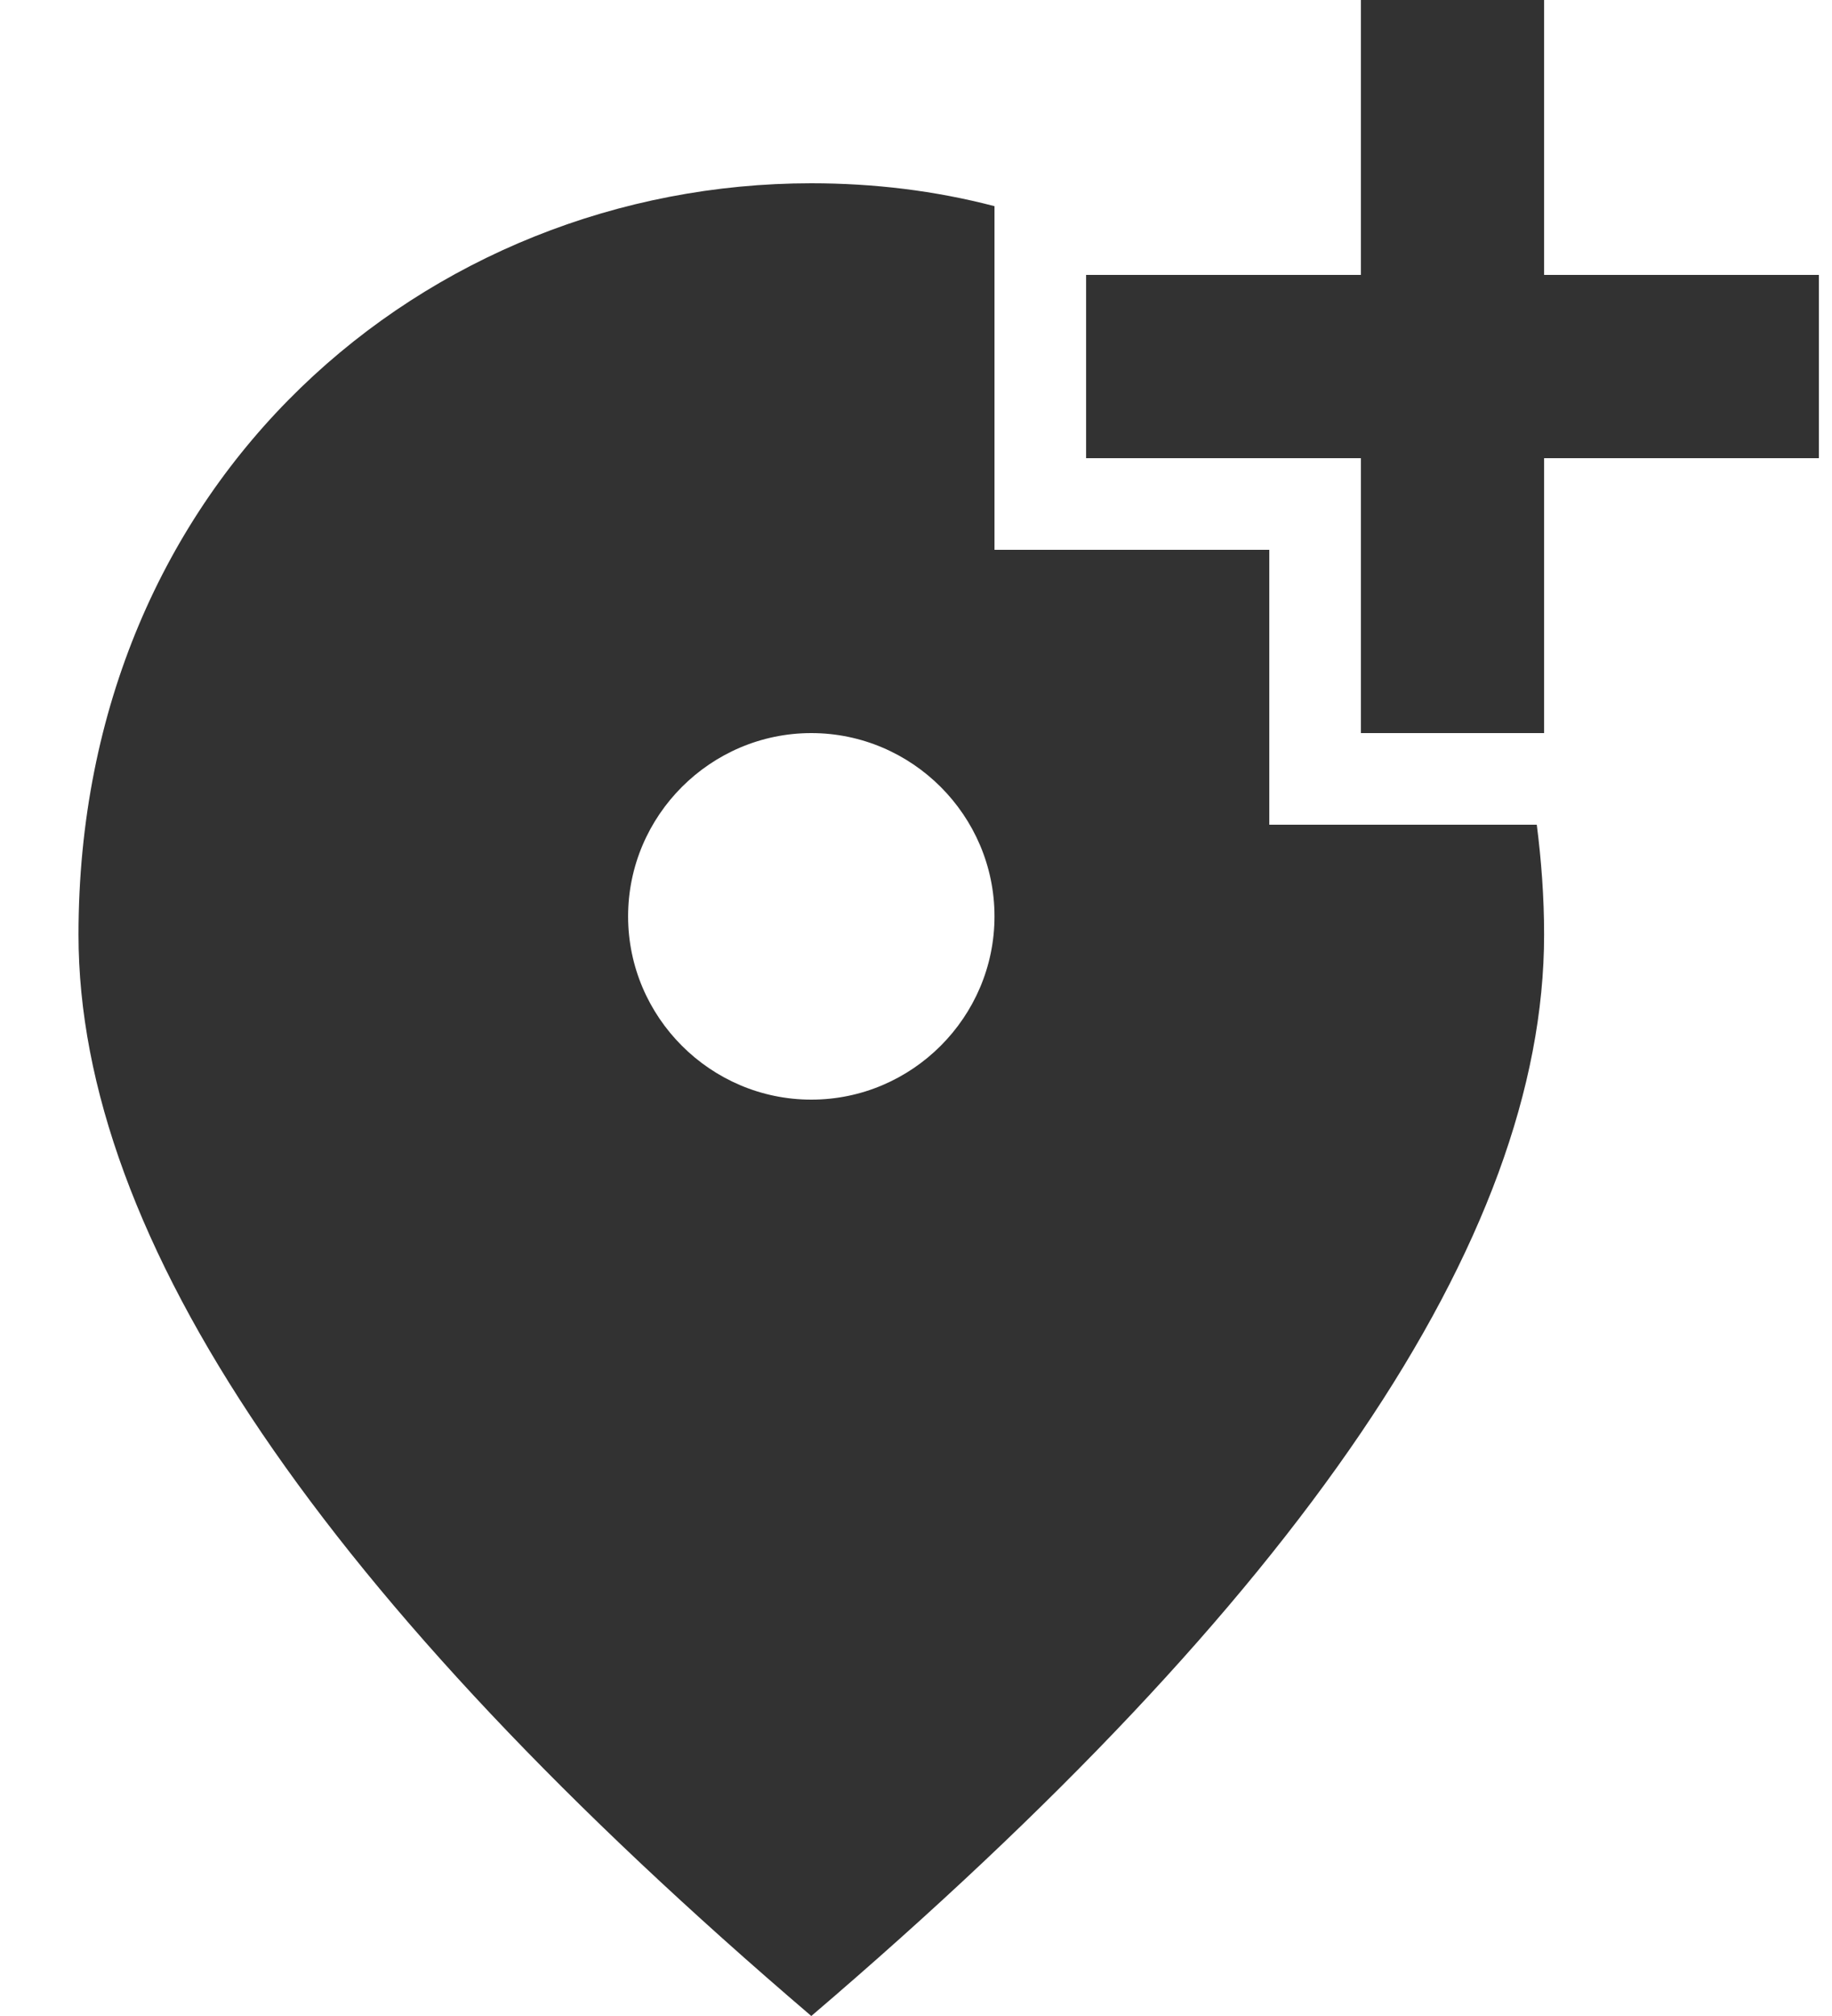
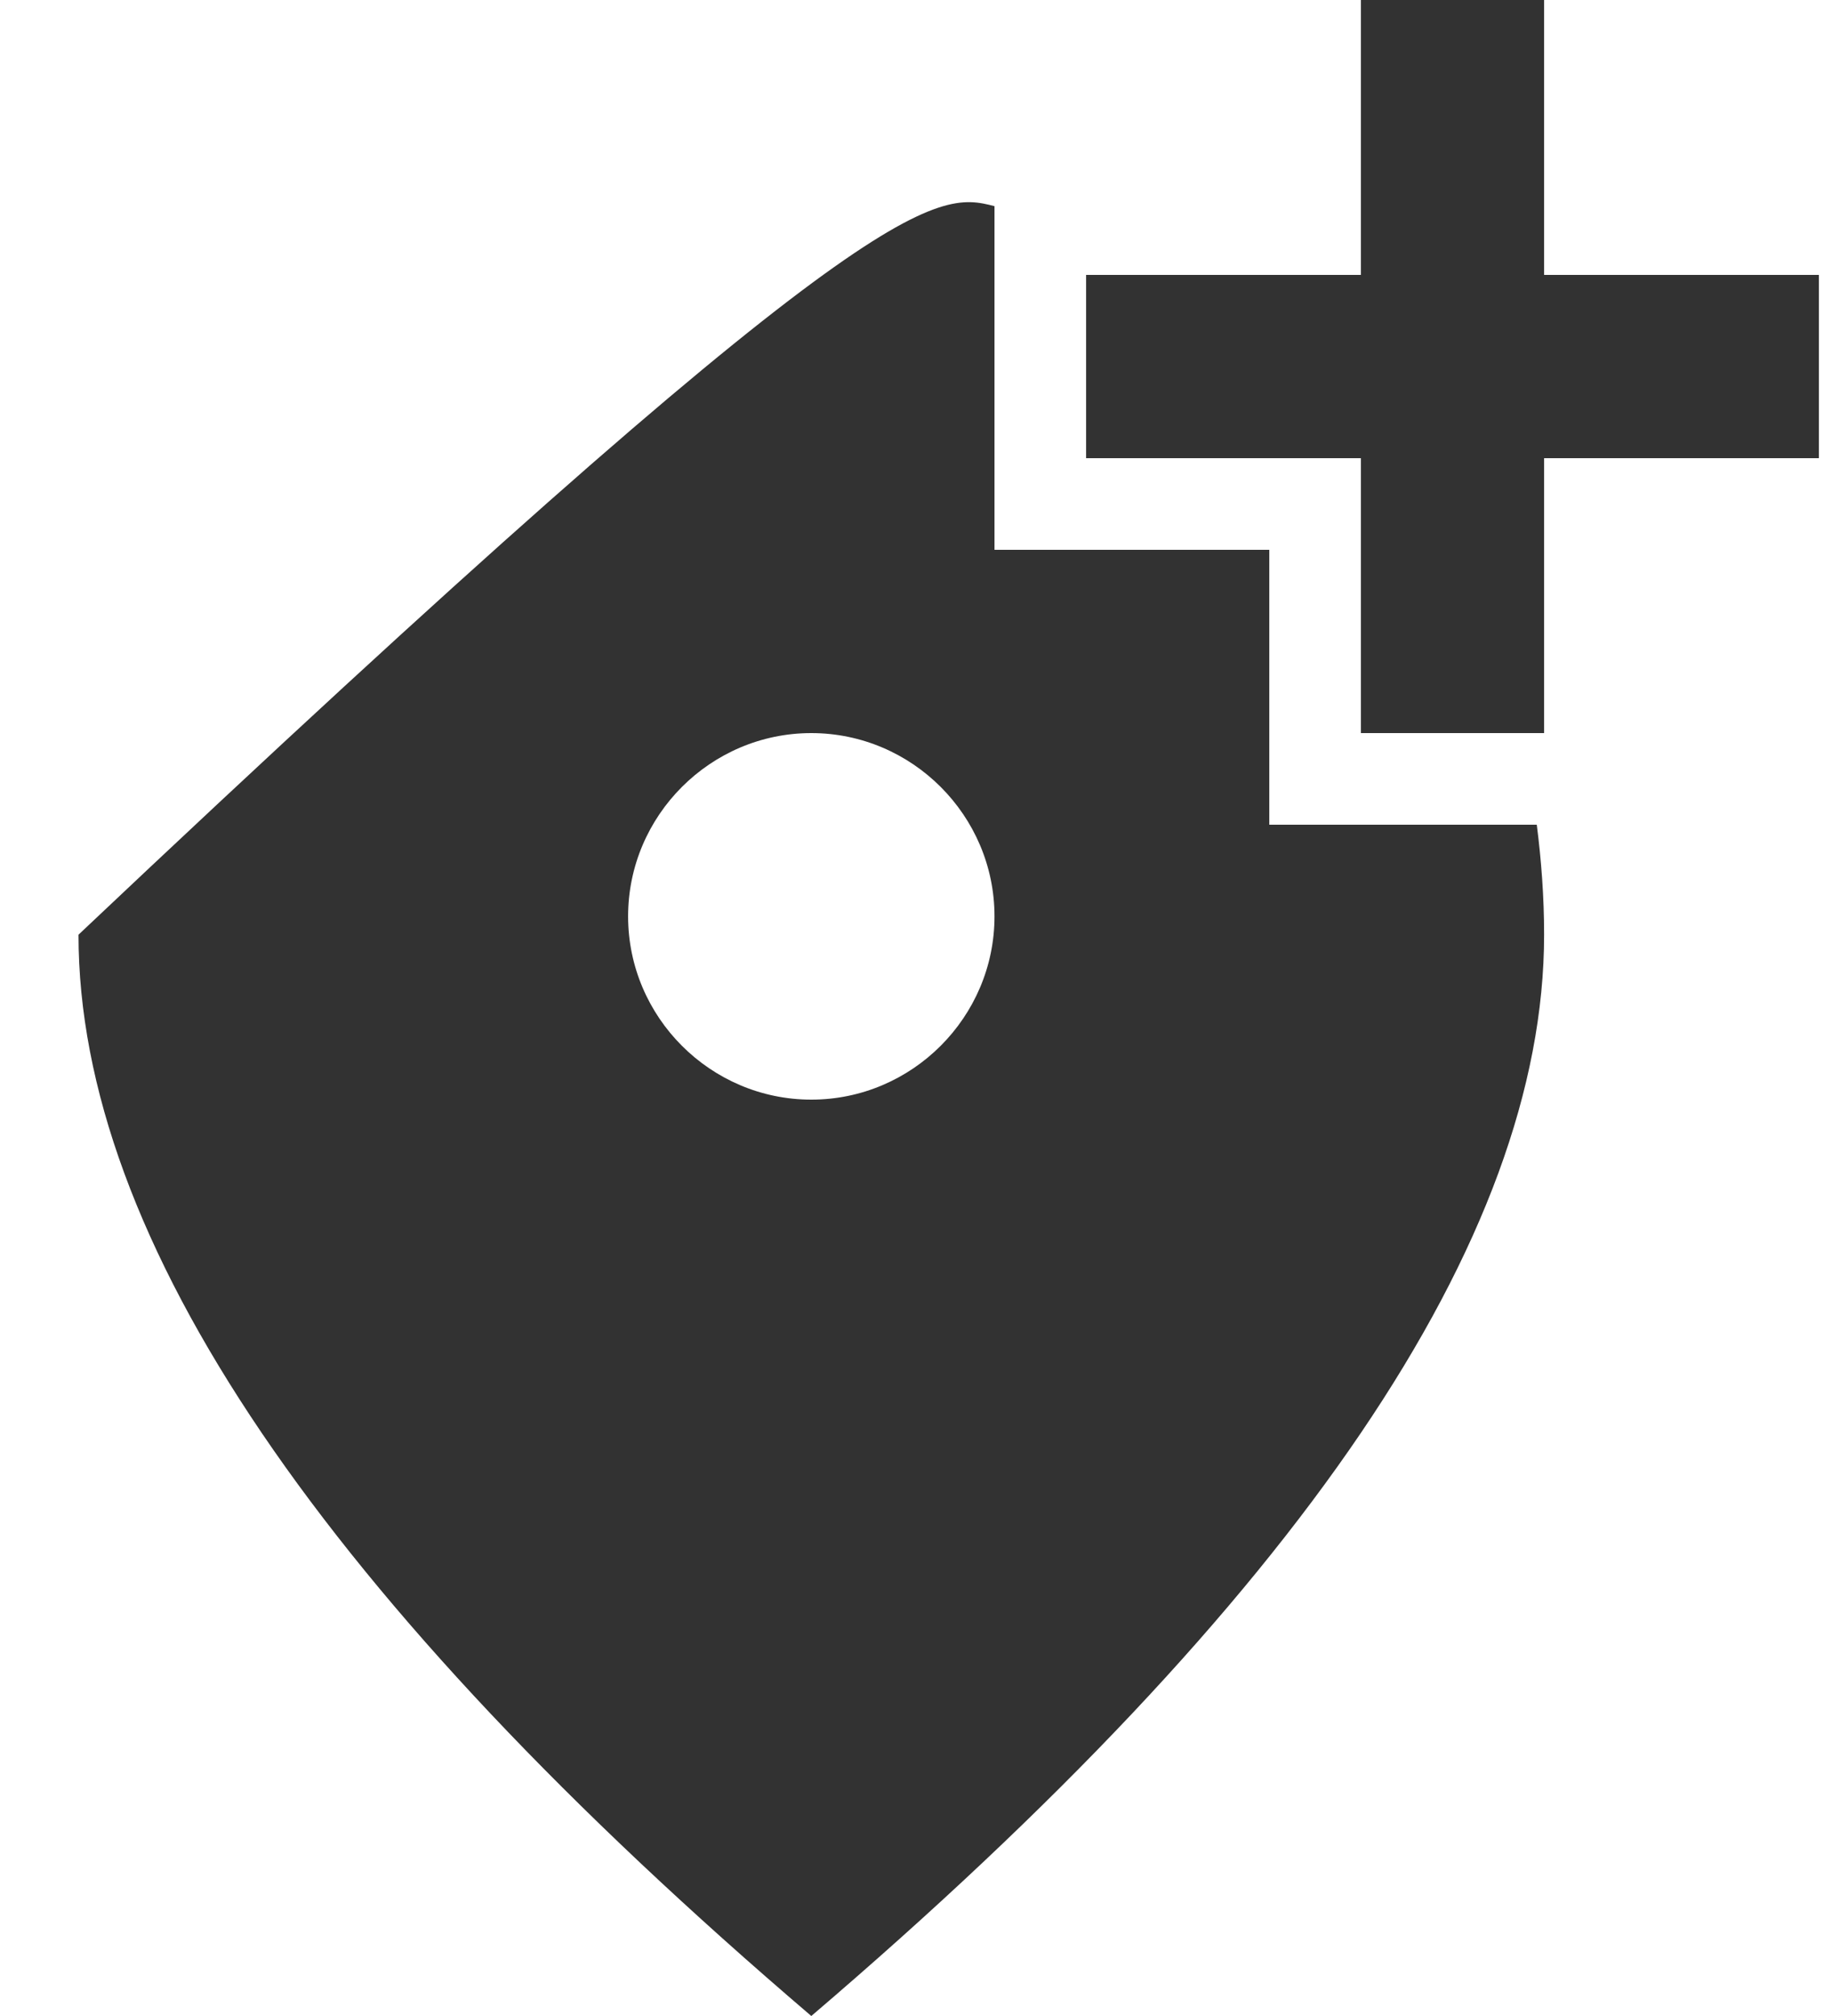
<svg xmlns="http://www.w3.org/2000/svg" width="20" height="22" viewBox="0 0 20 22" fill="none">
-   <path d="M16.857 0V3H19.857V5H16.857V8H14.857V5H11.857V3H14.857V0H16.857ZM8.857 12C9.957 12 10.857 11.1 10.857 10C10.857 8.9 9.957 8 8.857 8C7.757 8 6.857 8.9 6.857 10C6.857 11.1 7.757 12 8.857 12ZM10.857 2.25V6H13.857V9H16.777C16.827 9.39 16.857 9.79 16.857 10.2C16.857 13.52 14.187 17.45 8.857 22C3.527 17.45 0.857 13.52 0.857 10.2C0.857 5.22 4.657 2 8.857 2C9.537 2 10.207 2.08 10.857 2.25Z" fill="#323232" />
+   <path d="M16.857 0V3H19.857V5H16.857V8H14.857V5H11.857V3H14.857V0H16.857ZM8.857 12C9.957 12 10.857 11.1 10.857 10C10.857 8.9 9.957 8 8.857 8C7.757 8 6.857 8.9 6.857 10C6.857 11.1 7.757 12 8.857 12ZM10.857 2.25V6H13.857V9H16.777C16.827 9.39 16.857 9.79 16.857 10.2C16.857 13.52 14.187 17.45 8.857 22C3.527 17.45 0.857 13.52 0.857 10.2C9.537 2 10.207 2.08 10.857 2.25Z" fill="#323232" />
</svg>